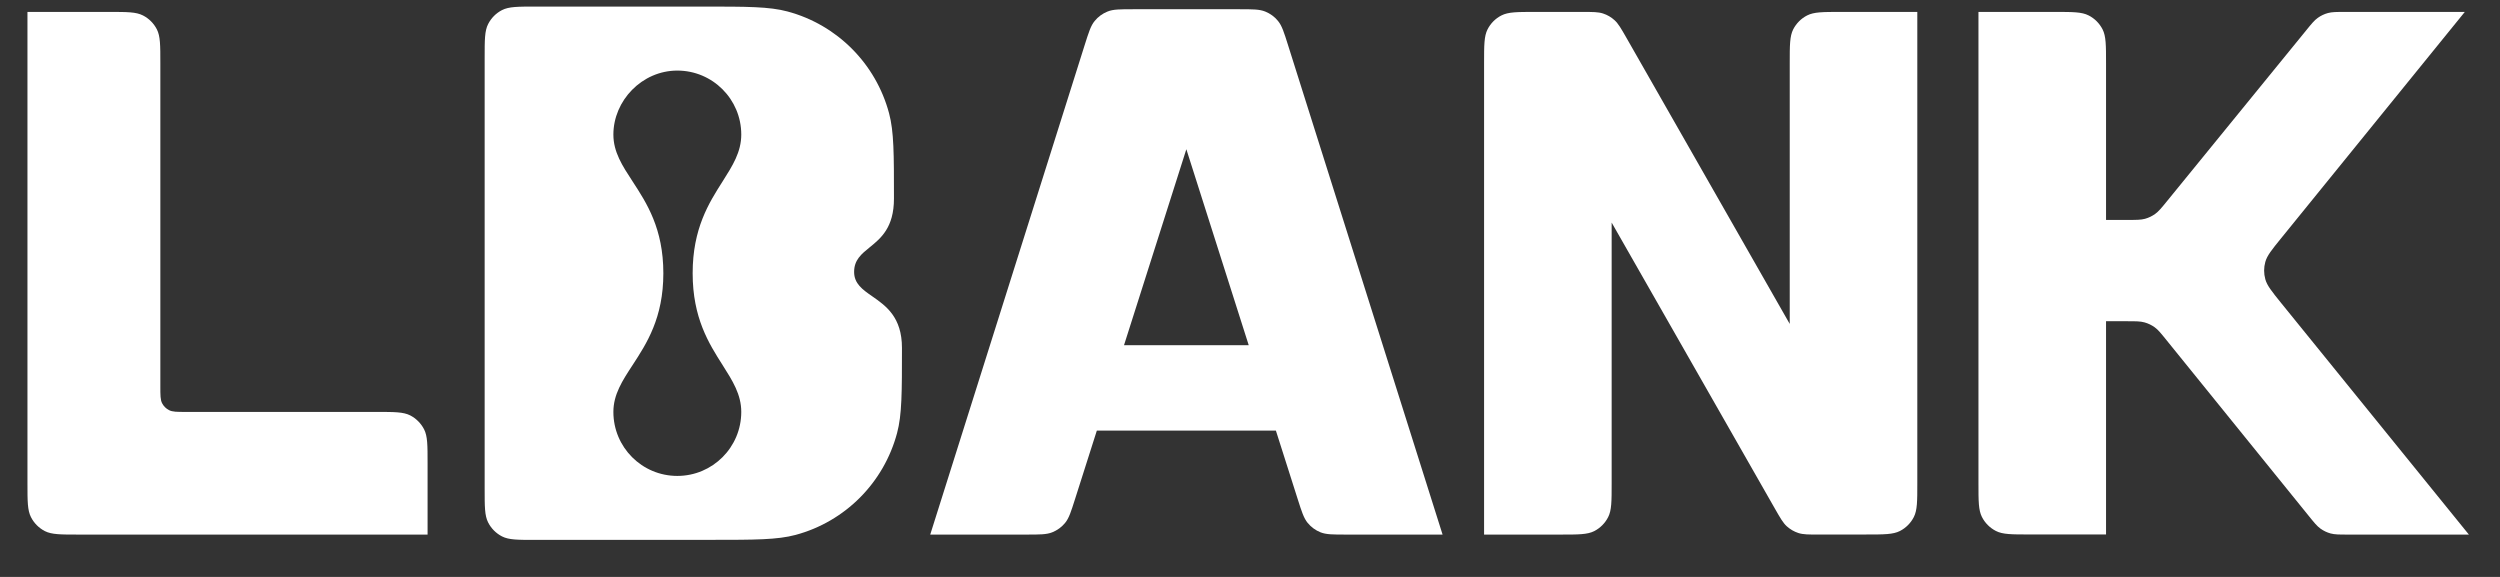
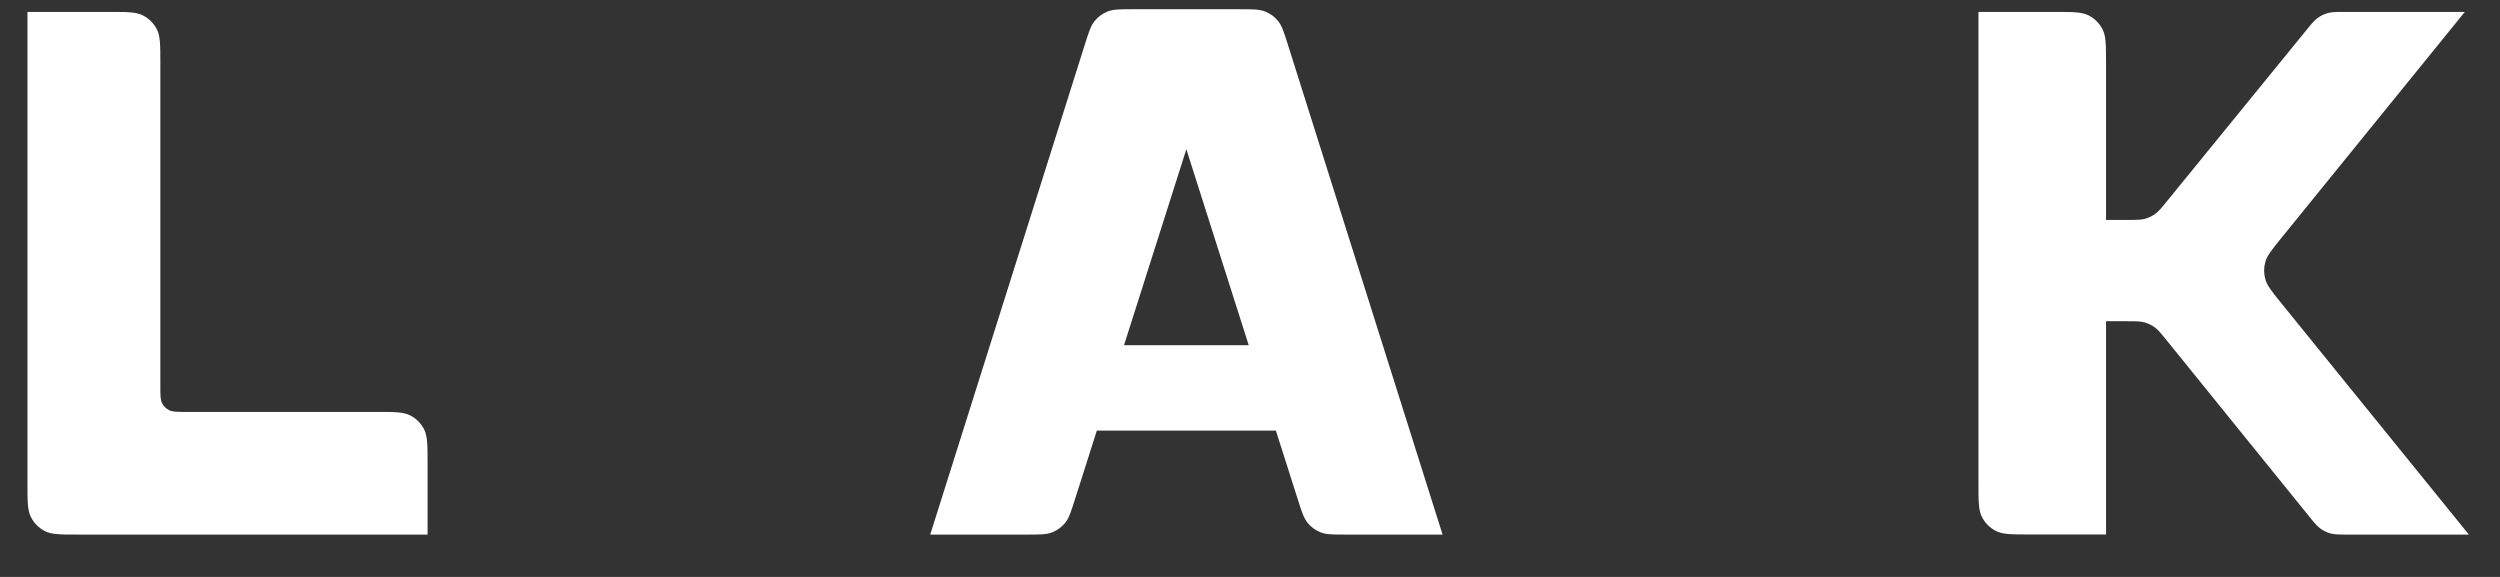
<svg xmlns="http://www.w3.org/2000/svg" width="65" height="15" viewBox="0 0 65 15" fill="none">
  <rect x="0" y="0" width="65" height="15" fill="#333333" stroke="none" />
  <path fill-rule="evenodd" clip-rule="evenodd" d="M2.041 13.899C1.577 13.899 1.344 13.899 1.167 13.809C1.011 13.729 0.884 13.601 0.805 13.445C0.714 13.267 0.714 13.034 0.714 12.568V0.31H2.842C3.307 0.31 3.539 0.31 3.716 0.401C3.872 0.48 3.999 0.608 4.079 0.764C4.169 0.942 4.169 1.175 4.169 1.641V10.044C4.169 10.277 4.169 10.394 4.214 10.483C4.254 10.561 4.317 10.624 4.396 10.664C4.484 10.71 4.601 10.71 4.832 10.71H9.79C10.255 10.71 10.487 10.71 10.665 10.8C10.82 10.88 10.947 11.008 11.027 11.164C11.117 11.342 11.117 11.575 11.117 12.041V13.899H2.041Z" fill="white" />
-   <path fill-rule="evenodd" clip-rule="evenodd" d="M38.586 1.641C38.586 1.175 38.586 0.942 38.676 0.764C38.755 0.608 38.882 0.48 39.038 0.401C39.216 0.31 39.448 0.31 39.912 0.31H41.134C41.414 0.31 41.554 0.31 41.679 0.351C41.79 0.387 41.892 0.446 41.978 0.525C42.076 0.614 42.146 0.736 42.285 0.979L46.533 8.422V1.641C46.533 1.175 46.533 0.942 46.623 0.764C46.703 0.608 46.83 0.48 46.986 0.401C47.163 0.31 47.396 0.31 47.86 0.31H49.85V12.566C49.85 13.031 49.85 13.264 49.76 13.442C49.681 13.598 49.554 13.726 49.398 13.806C49.221 13.896 48.989 13.897 48.525 13.897L47.303 13.898C47.023 13.899 46.883 13.899 46.757 13.858C46.646 13.822 46.544 13.762 46.457 13.684C46.359 13.595 46.29 13.473 46.15 13.229L41.903 5.787V12.568C41.903 13.034 41.903 13.267 41.812 13.445C41.733 13.601 41.606 13.729 41.45 13.809C41.272 13.899 41.041 13.899 40.576 13.899H38.586V1.641Z" fill="white" />
  <path fill-rule="evenodd" clip-rule="evenodd" d="M53.43 0.31H51.44V12.564C51.44 13.03 51.44 13.263 51.53 13.441C51.61 13.598 51.737 13.725 51.893 13.805C52.07 13.896 52.302 13.896 52.767 13.896H54.757V8.352H55.3C55.532 8.352 55.648 8.352 55.756 8.382C55.851 8.408 55.94 8.451 56.02 8.508C56.111 8.573 56.184 8.664 56.33 8.845L60.022 13.407C60.168 13.588 60.241 13.678 60.331 13.743C60.411 13.801 60.501 13.844 60.596 13.87C60.704 13.899 60.82 13.899 61.052 13.899H64.191L59.308 7.876C59.066 7.576 58.944 7.426 58.898 7.26C58.857 7.113 58.857 6.957 58.898 6.811C58.944 6.644 59.066 6.495 59.309 6.195L59.309 6.195L64.085 0.31H60.98C60.749 0.31 60.633 0.31 60.526 0.339C60.432 0.365 60.342 0.407 60.262 0.465C60.172 0.529 60.099 0.619 59.953 0.799L56.343 5.229C56.197 5.409 56.123 5.498 56.033 5.563C55.953 5.62 55.864 5.663 55.769 5.689C55.662 5.718 55.547 5.718 55.315 5.718H54.757V1.641C54.757 1.175 54.757 0.942 54.667 0.764C54.587 0.608 54.461 0.48 54.304 0.401C54.127 0.31 53.895 0.31 53.43 0.31Z" fill="white" />
-   <path fill-rule="evenodd" clip-rule="evenodd" d="M12.691 13.583C12.601 13.405 12.601 13.172 12.601 12.706V1.502C12.601 1.036 12.601 0.803 12.691 0.626C12.771 0.469 12.897 0.342 13.053 0.262C13.231 0.171 13.463 0.171 13.928 0.171H18.267C19.424 0.171 20.003 0.171 20.477 0.299C21.765 0.645 22.771 1.654 23.116 2.946C23.243 3.422 23.243 4.003 23.243 5.163C23.243 5.918 22.902 6.195 22.611 6.431C22.395 6.606 22.207 6.759 22.207 7.07C22.207 7.376 22.426 7.529 22.681 7.706C23.032 7.951 23.451 8.242 23.451 9.046C23.451 10.204 23.451 10.784 23.324 11.259C22.979 12.552 21.973 13.562 20.684 13.908C20.21 14.035 19.633 14.036 18.478 14.036L13.928 14.037C13.463 14.038 13.231 14.038 13.053 13.947C12.897 13.867 12.771 13.74 12.691 13.583ZM18.787 4.718C19.047 4.308 19.273 3.953 19.273 3.499C19.273 2.58 18.528 1.835 17.61 1.835C16.692 1.835 15.948 2.615 15.948 3.499C15.948 3.953 16.18 4.308 16.448 4.718C16.814 5.279 17.247 5.943 17.247 7.104C17.247 8.266 16.814 8.93 16.448 9.491C16.18 9.901 15.948 10.256 15.948 10.71C15.948 11.629 16.692 12.374 17.61 12.374C18.528 12.374 19.273 11.629 19.273 10.71C19.273 10.256 19.047 9.901 18.787 9.491C18.43 8.93 18.009 8.266 18.009 7.104C18.009 5.943 18.43 5.279 18.787 4.718Z" fill="white" />
  <path fill-rule="evenodd" clip-rule="evenodd" d="M28.518 11.195L27.952 12.973C27.846 13.306 27.794 13.472 27.693 13.595C27.604 13.704 27.489 13.788 27.358 13.84C27.211 13.899 27.037 13.899 26.688 13.899H24.186L28.202 1.17C28.308 0.836 28.36 0.669 28.461 0.546C28.55 0.436 28.666 0.352 28.796 0.3C28.944 0.24 29.118 0.24 29.467 0.24H32.223C32.572 0.24 32.747 0.24 32.895 0.3C33.025 0.352 33.141 0.436 33.229 0.546C33.33 0.669 33.383 0.836 33.488 1.17L37.507 13.899H35.003C34.655 13.899 34.481 13.899 34.333 13.84C34.203 13.788 34.088 13.704 33.999 13.595C33.898 13.472 33.845 13.306 33.739 12.973L33.173 11.195H28.518ZM29.224 8.976H32.467L30.845 3.88L29.224 8.976Z" fill="white" />
</svg>